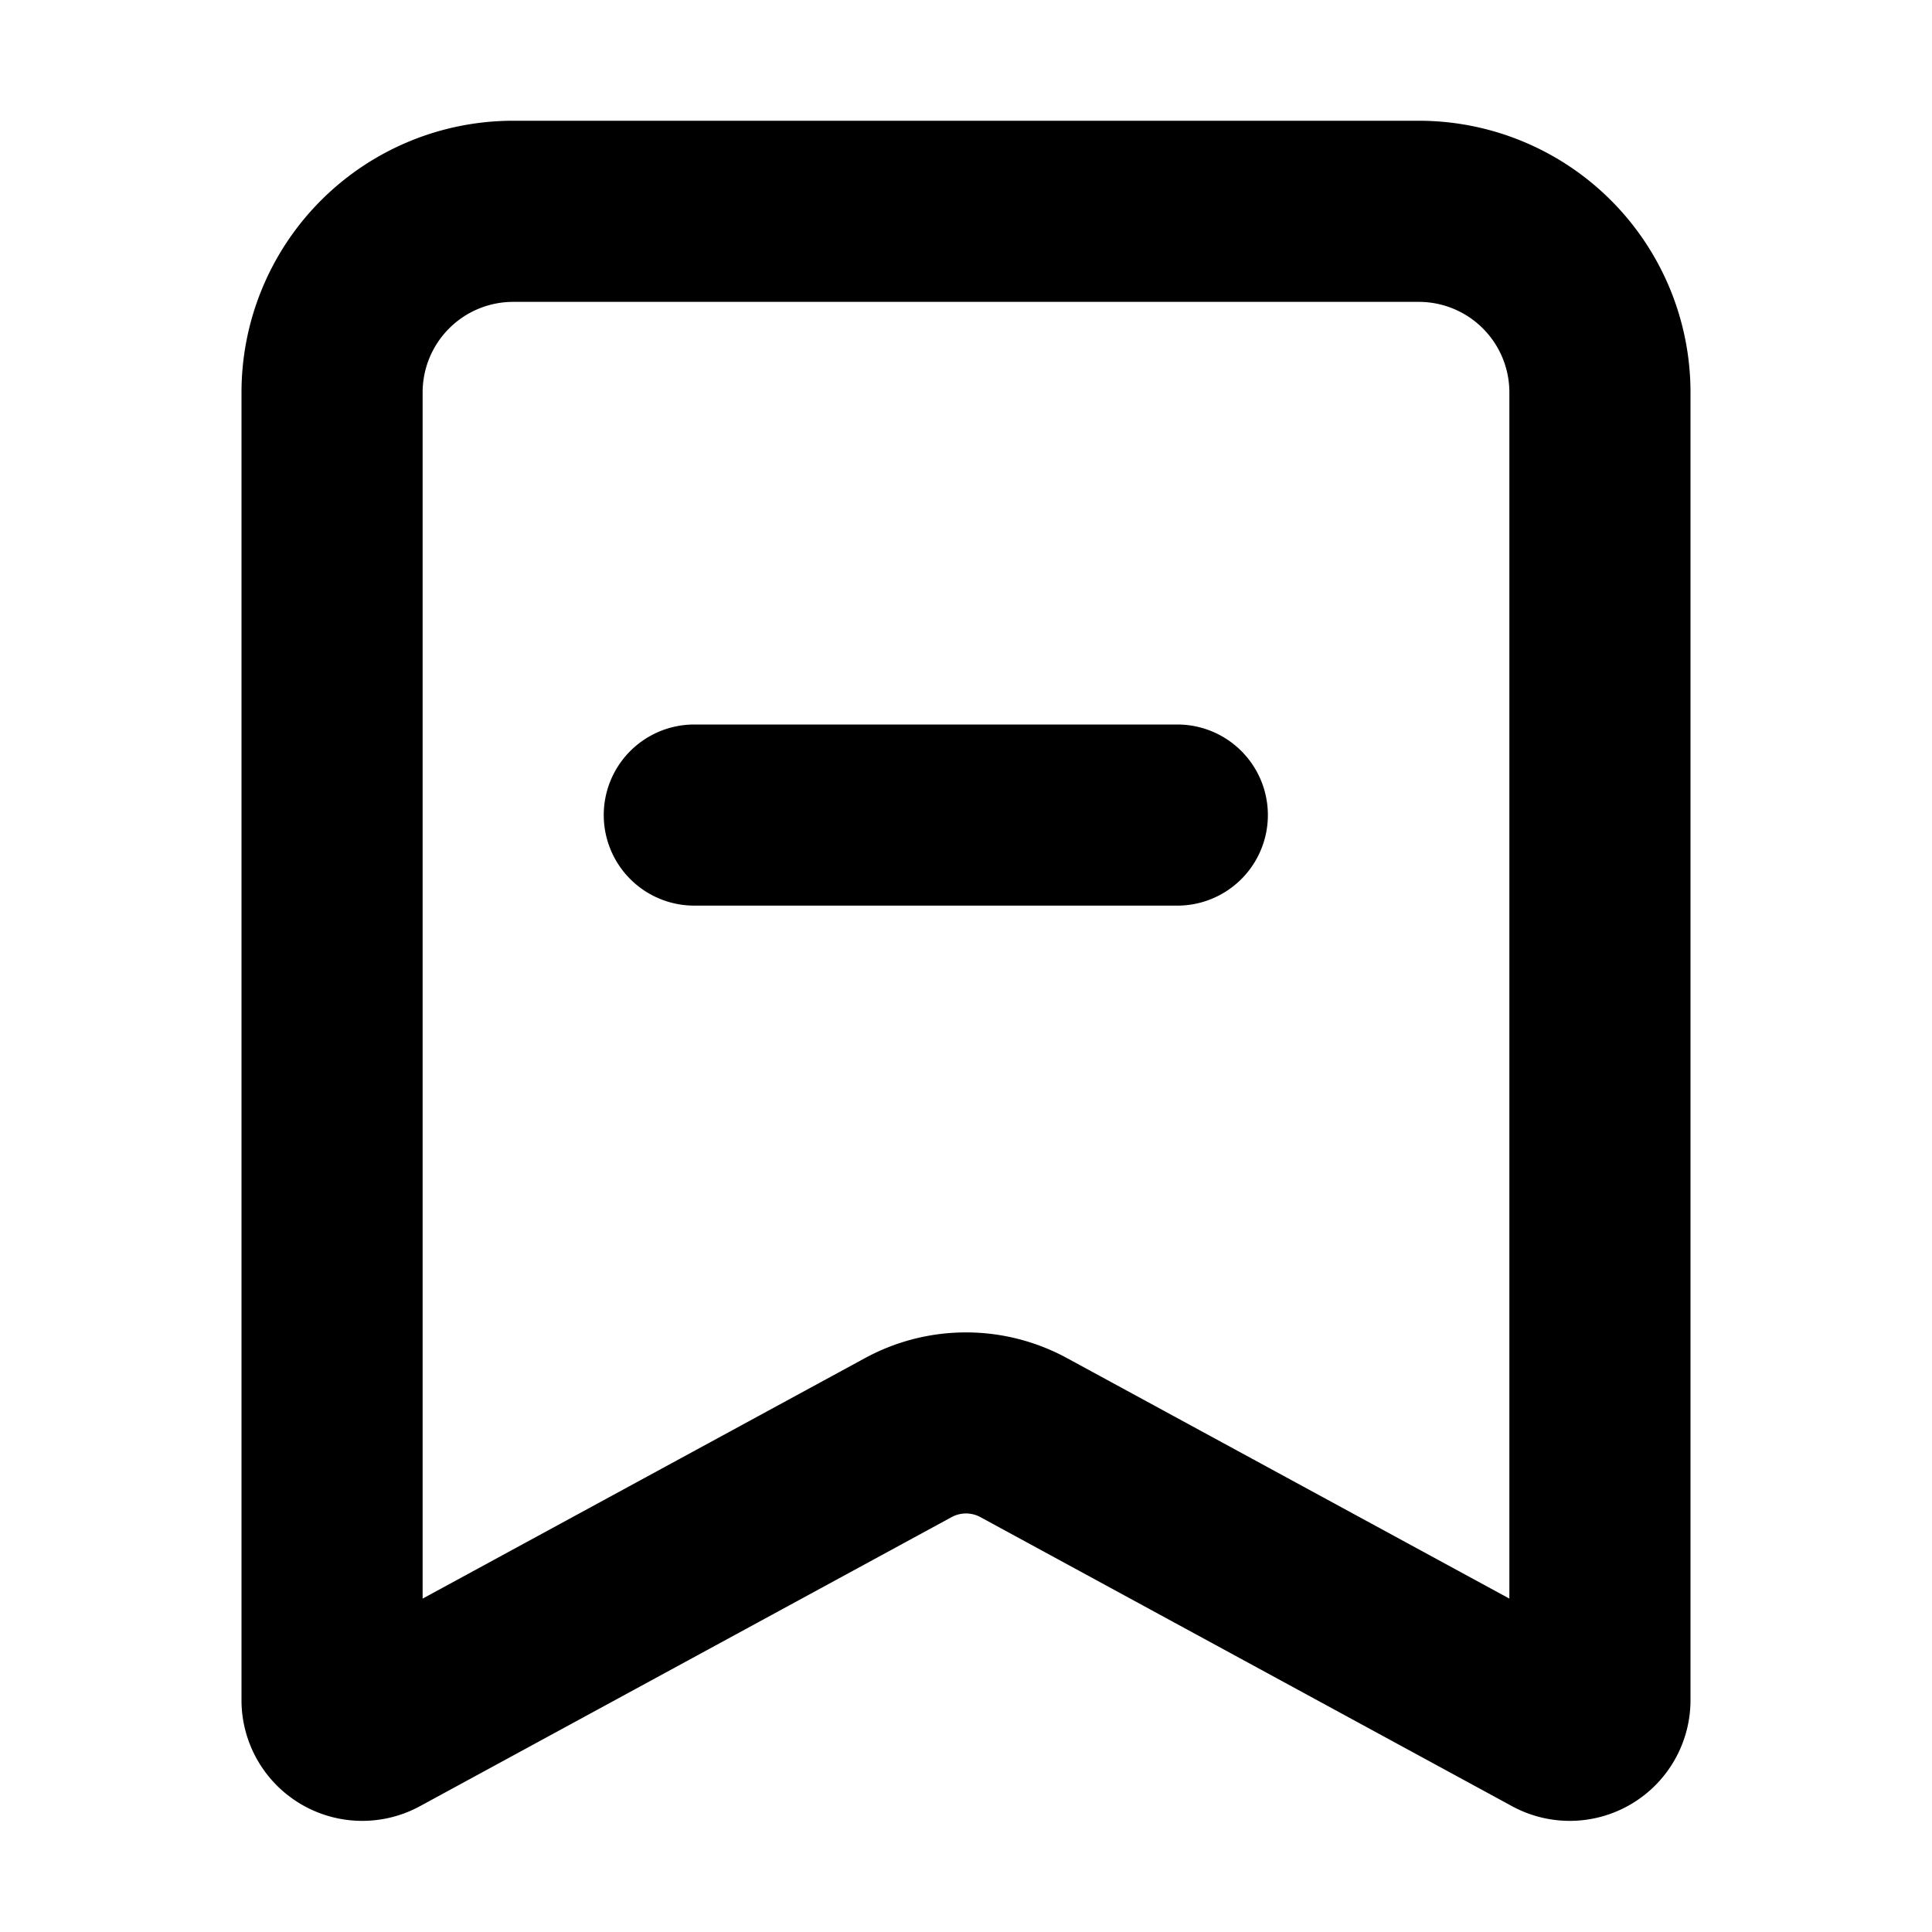
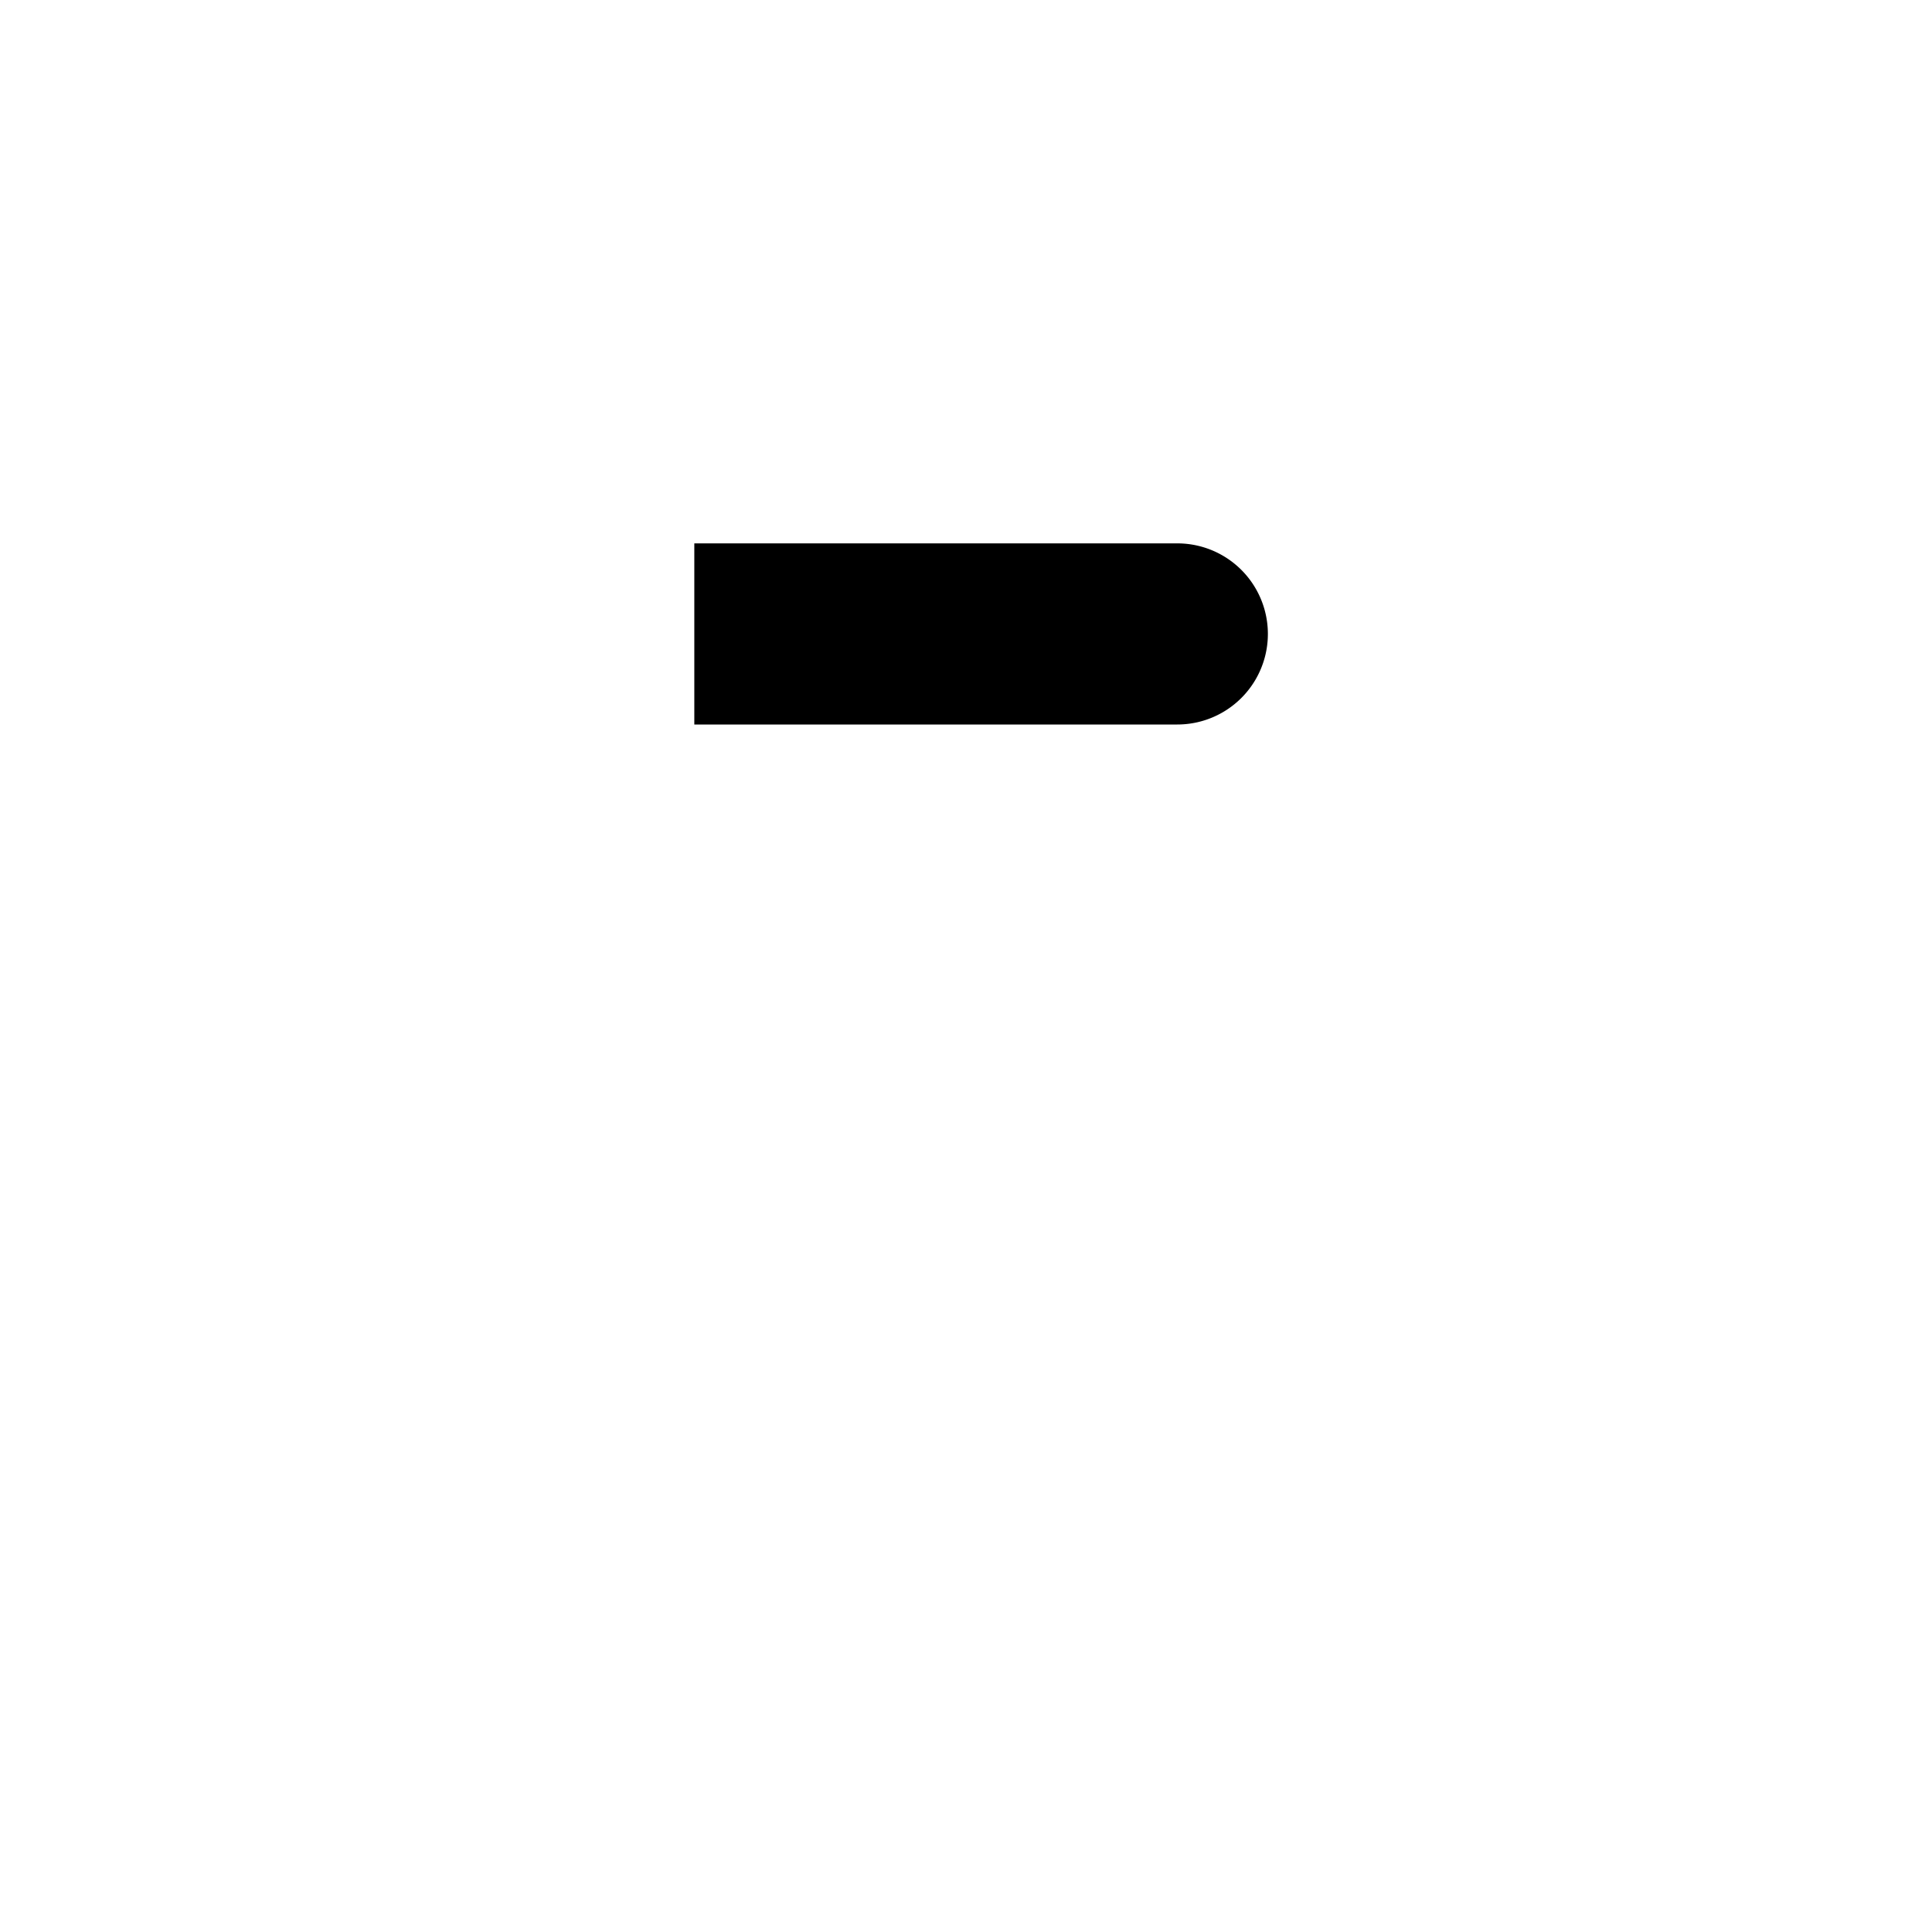
<svg xmlns="http://www.w3.org/2000/svg" width="800px" height="800px" viewBox="0 0 16 16" fill="none">
  <g fill="#000000">
-     <path d="M5.75 6a.75.75 0 000 1.5h4a.75.75 0 000-1.5h-4z" />
-     <path fill-rule="evenodd" d="M4.25 1A2.25 2.25 0 002 3.25v10.83a1 1 0 001.478.878l4.403-2.394a.25.25 0 01.238 0l4.403 2.394A1 1 0 0014 14.08V3.25A2.25 2.25 0 0011.75 1h-7.5zM3.5 3.25a.75.75 0 01.75-.75h7.5a.75.75 0 01.75.75v9.989l-3.664-1.992a1.75 1.75 0 00-1.672 0L3.5 13.239V3.25z" clip-rule="evenodd" />
+     <path d="M5.75 6h4a.75.75 0 000-1.5h-4z" />
  </g>
</svg>